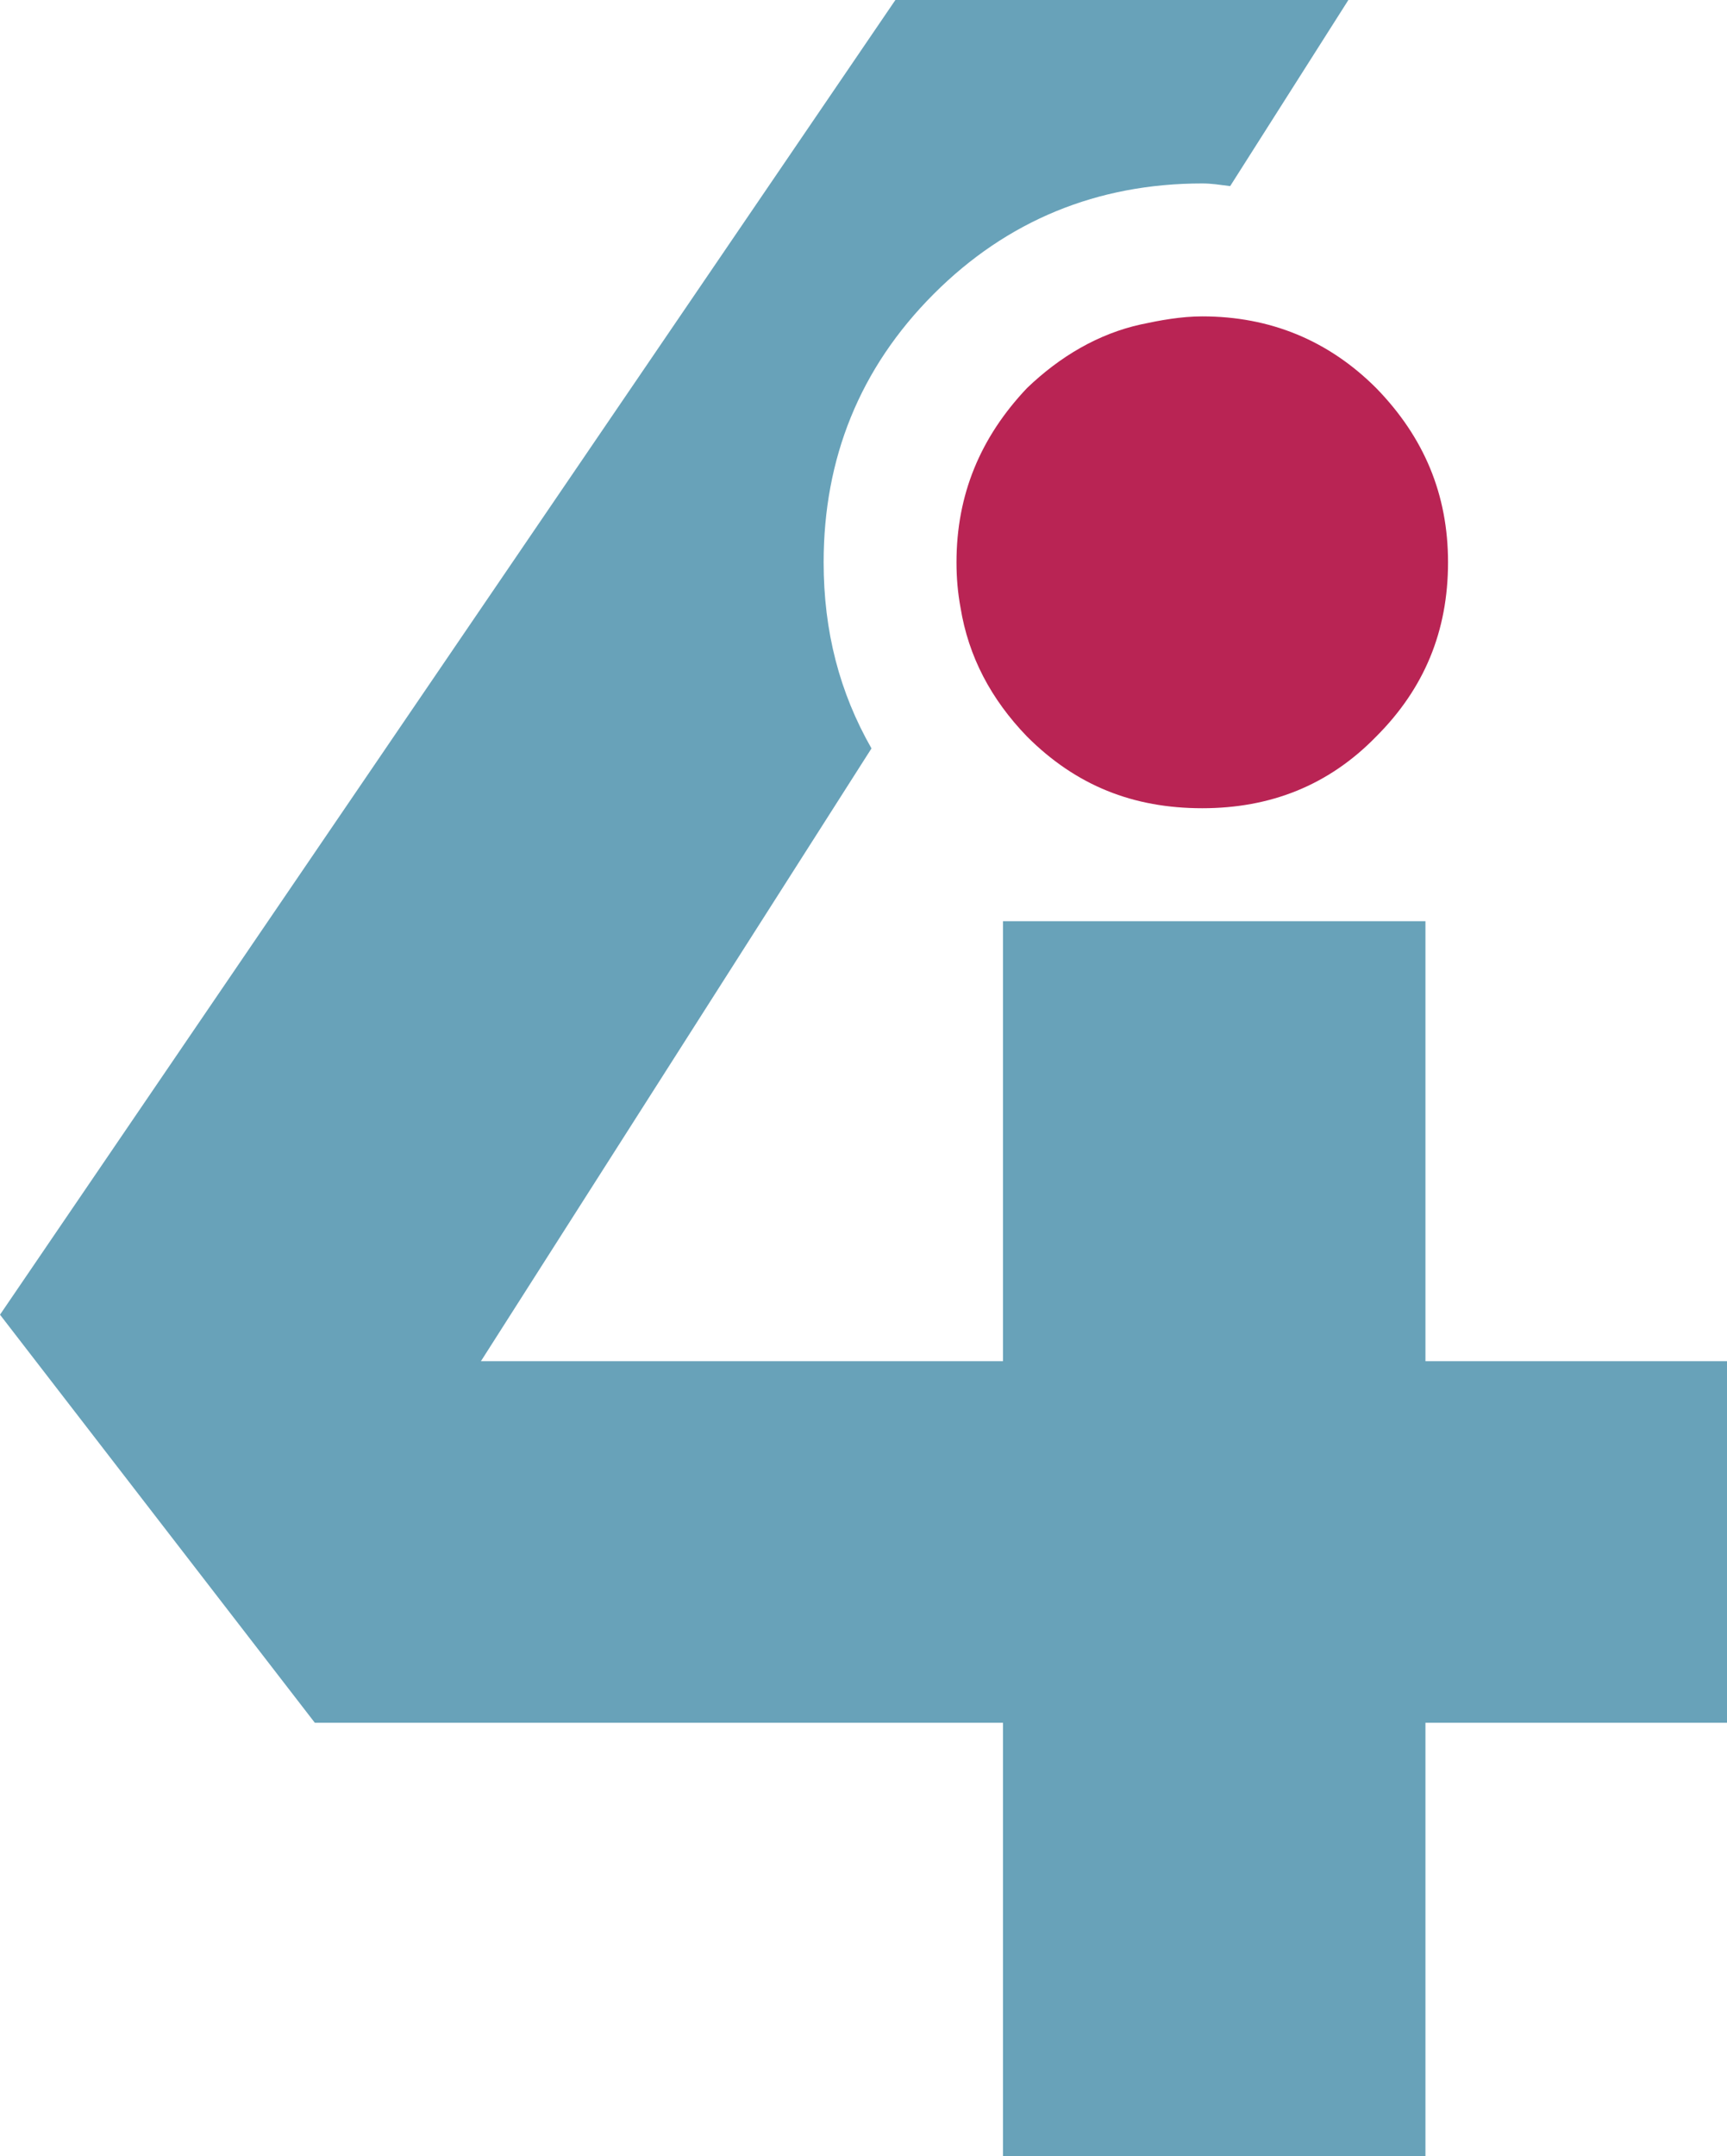
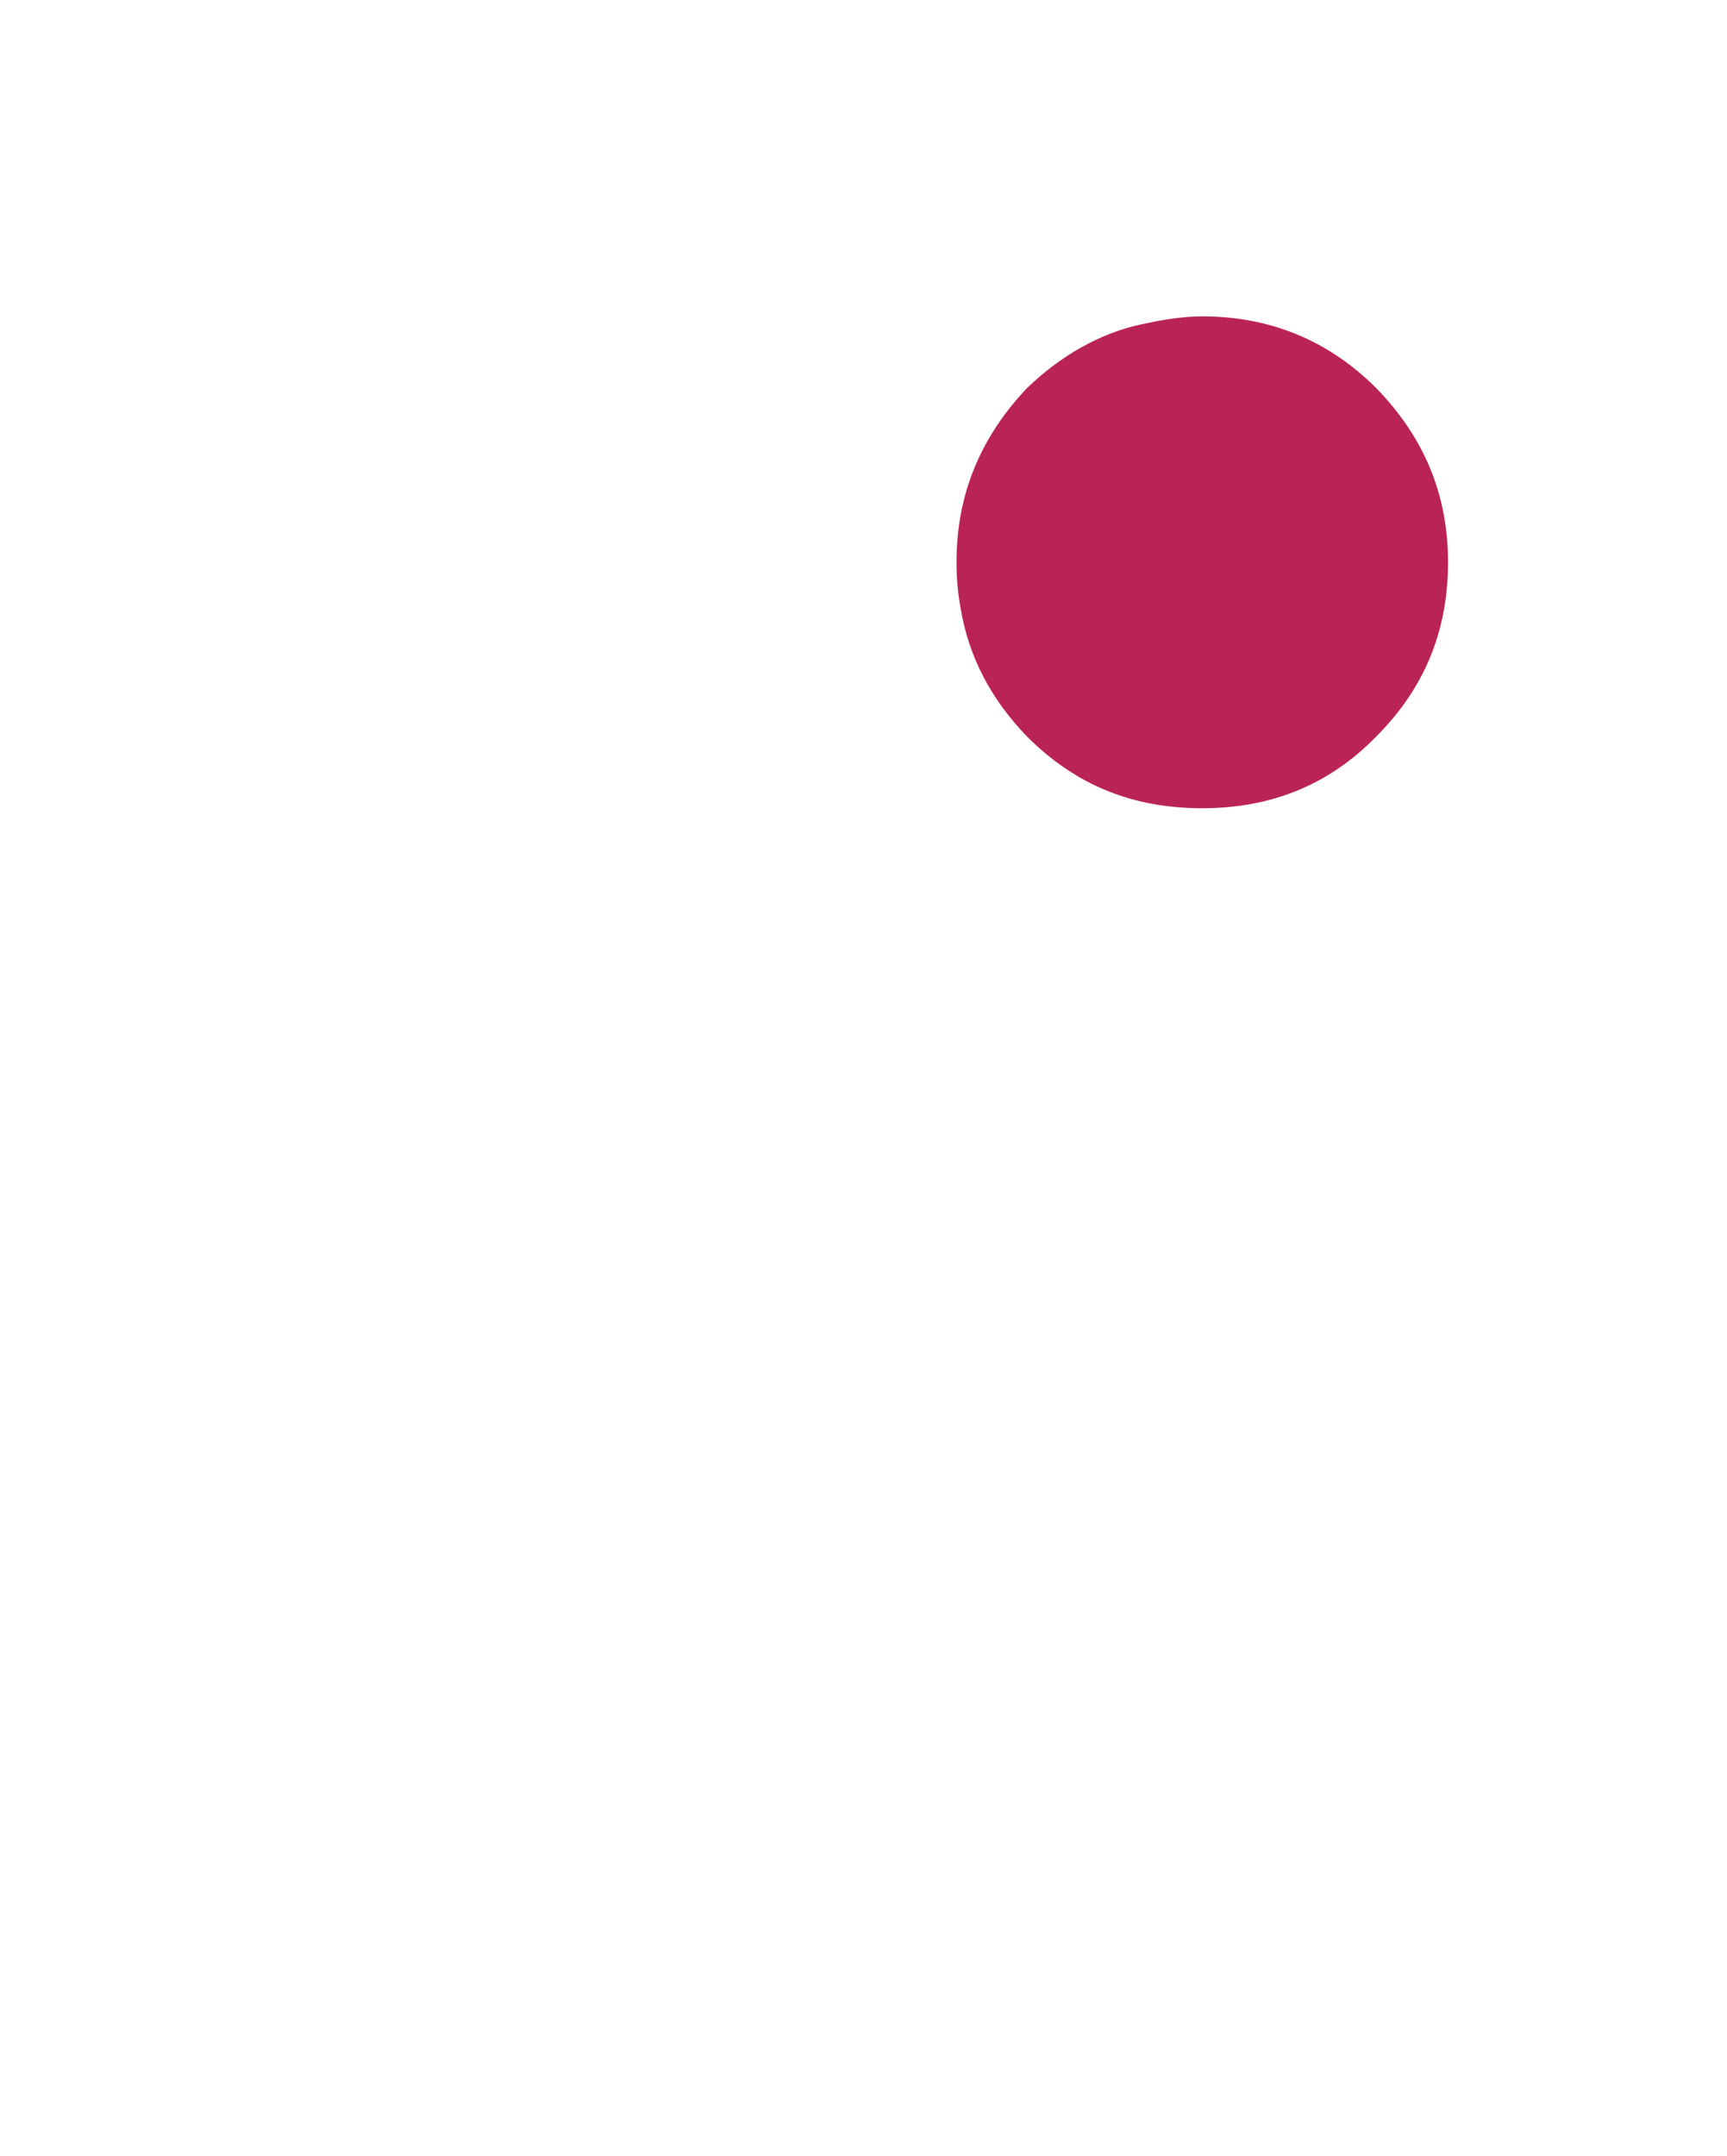
<svg xmlns="http://www.w3.org/2000/svg" id="Layer_1" data-name="Layer 1" viewBox="0 0 404.395 504.537">
  <defs>
    <style> .cls-1 { fill: #68a2b9; } .cls-2 { fill: #b92454; } </style>
  </defs>
  <path class="cls-2" d="M267.213,75.903c-9.951,2.179-18.975,7.464-26.752,14.932-10.884,11.507-16.488,24.883-16.488,40.751,0,3.725,.31,7.15,.939,10.574,1.865,11.512,7.149,21.462,15.549,30.173,11.511,11.511,24.887,16.801,41.062,16.801,15.863,0,29.548-5.289,40.751-16.801,11.197-11.198,16.797-24.577,16.797-40.746,0-15.869-5.6-29.245-16.797-40.751-11.203-11.198-24.888-16.801-40.751-16.801-4.977,0-9.953,.933-14.31,1.869Z" />
-   <path class="cls-1" d="M281.523,42.929c2.177,0,4.042,.311,6.535,.623L315.737,0h-106.073L0,307.65l73.725,95.499H234.857v101.388h98.927v-101.388h70.611v-84.614h-70.611v-102.963h-98.927v102.963H112.612l91.455-143.4c-7.468-13.067-11.204-27.379-11.204-43.548,0-24.264,8.402-45.423,25.825-62.838,17.109-17.11,38.259-25.82,62.834-25.82Z" />
</svg>